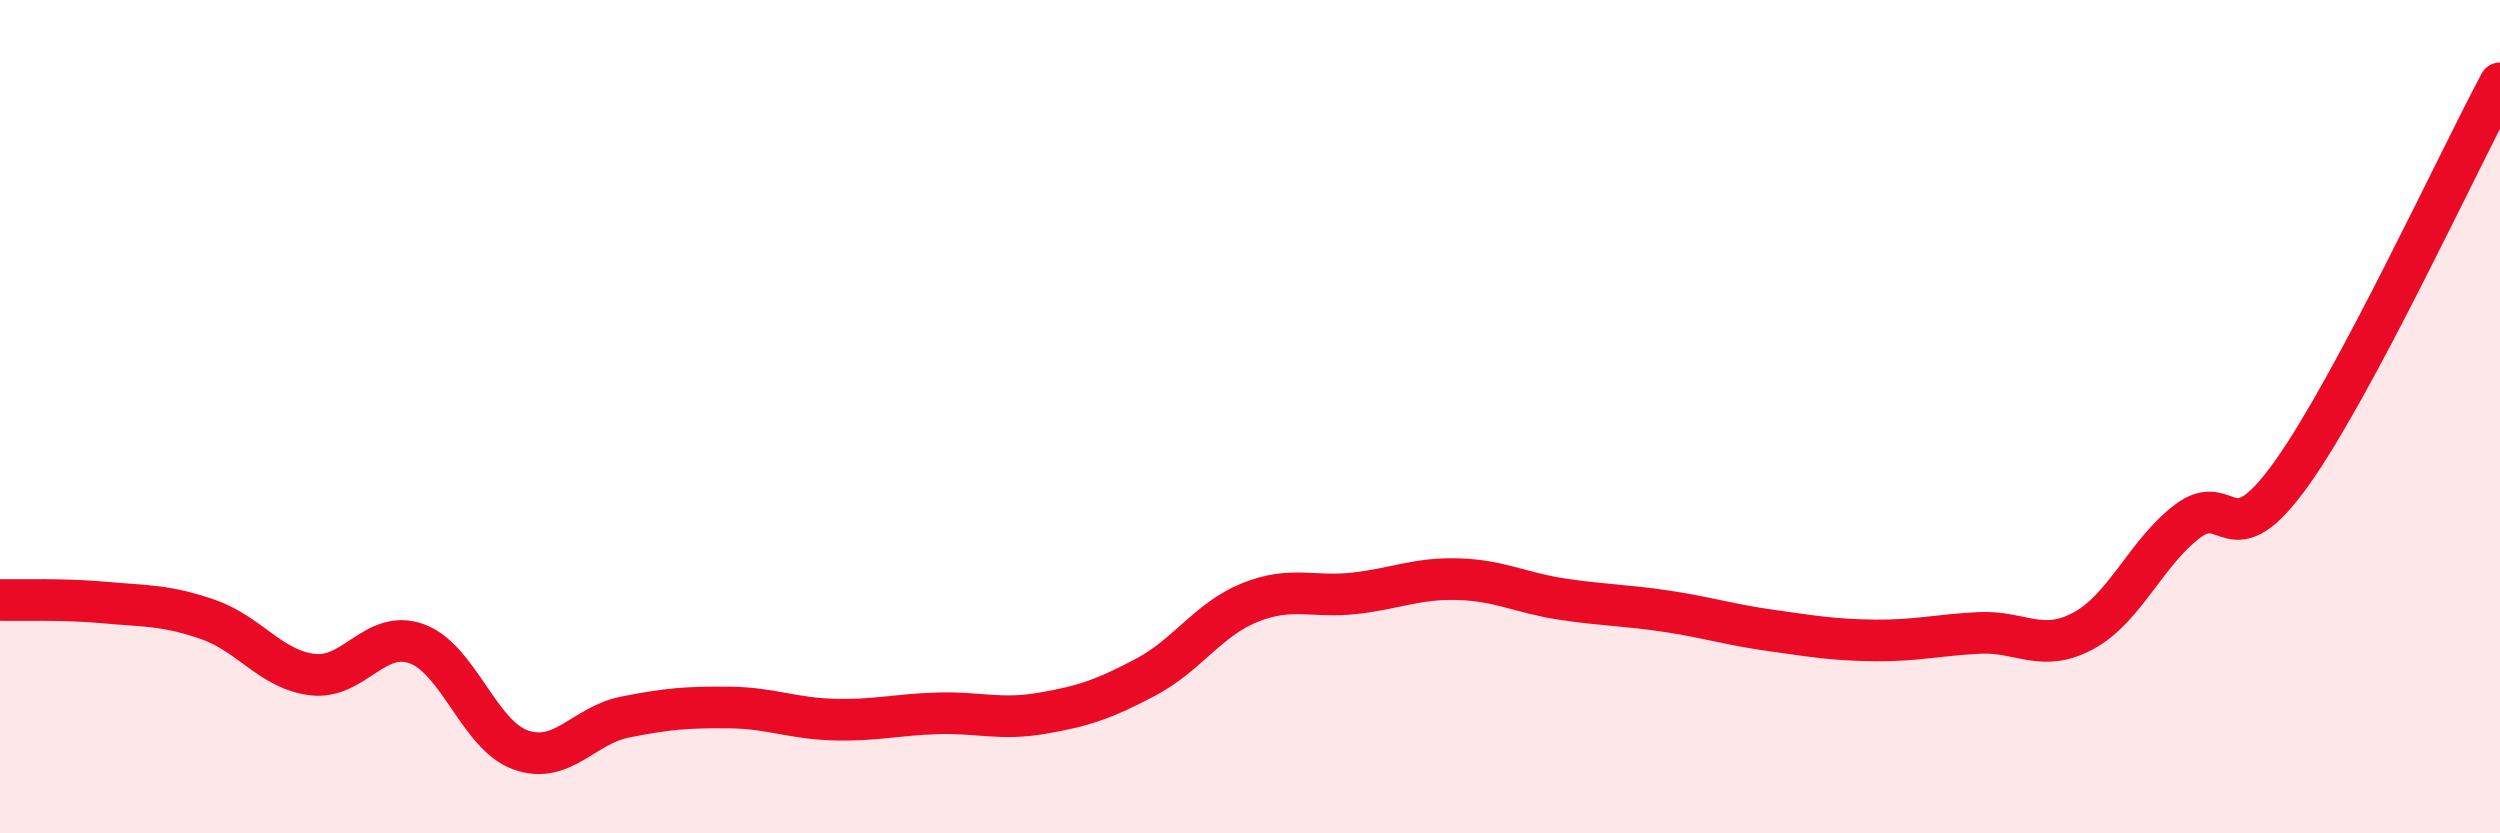
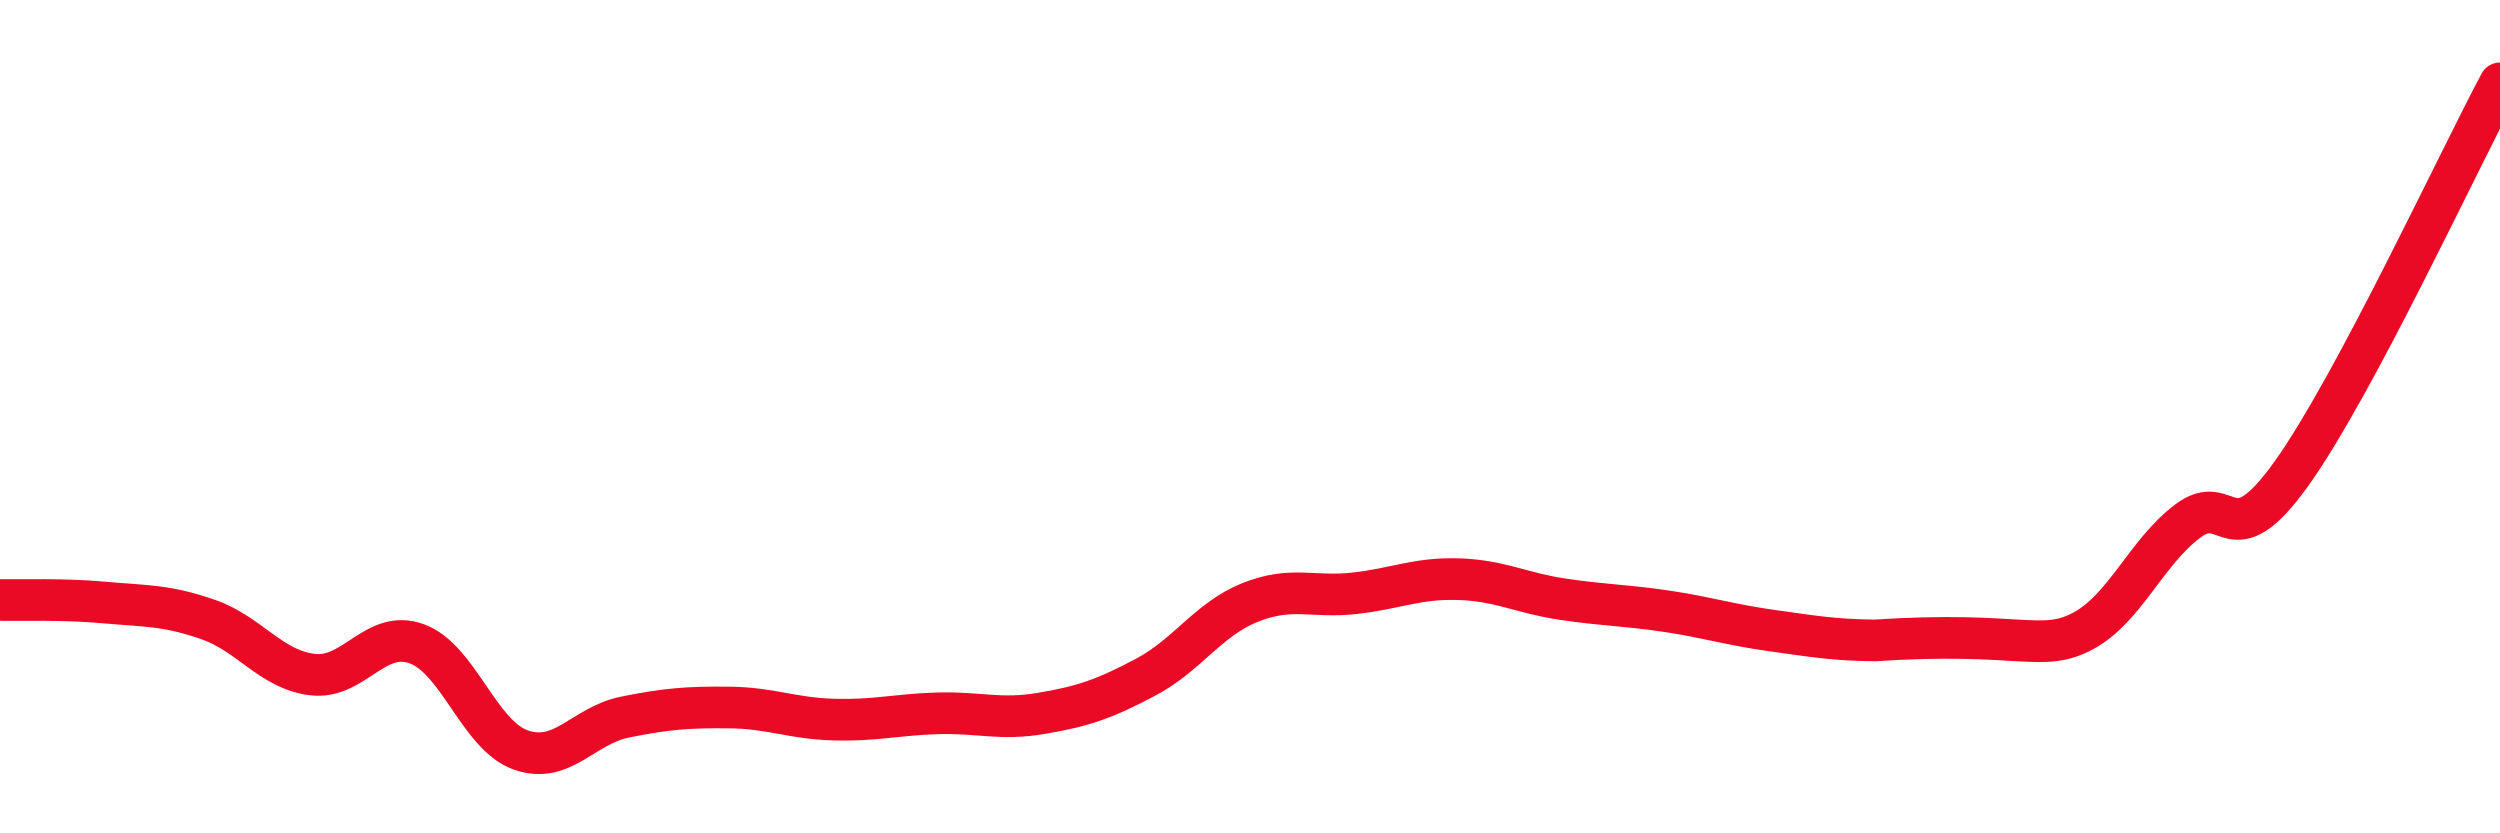
<svg xmlns="http://www.w3.org/2000/svg" width="60" height="20" viewBox="0 0 60 20">
-   <path d="M 0,14.4 C 0.5,14.41 1.5,14.37 2.5,14.46 C 3.5,14.55 4,14.52 5,14.87 C 6,15.22 6.5,16.07 7.5,16.19 C 8.5,16.31 9,15.09 10,15.45 C 11,15.81 11.5,17.65 12.5,18 C 13.5,18.35 14,17.41 15,17.21 C 16,17.01 16.5,16.97 17.5,16.98 C 18.5,16.99 19,17.24 20,17.27 C 21,17.3 21.5,17.15 22.5,17.12 C 23.5,17.09 24,17.29 25,17.12 C 26,16.95 26.5,16.78 27.5,16.25 C 28.5,15.72 29,14.86 30,14.46 C 31,14.06 31.5,14.35 32.5,14.24 C 33.5,14.13 34,13.87 35,13.9 C 36,13.93 36.5,14.23 37.5,14.38 C 38.5,14.53 39,14.52 40,14.67 C 41,14.82 41.5,14.99 42.5,15.13 C 43.5,15.27 44,15.36 45,15.37 C 46,15.38 46.5,15.24 47.5,15.19 C 48.5,15.14 49,15.68 50,15.14 C 51,14.6 51.5,13.27 52.5,12.51 C 53.5,11.75 53.5,13.46 55,11.36 C 56.5,9.26 59,3.87 60,2L60 20L0 20Z" fill="#EB0A25" opacity="0.1" stroke-linecap="round" stroke-linejoin="round" />
-   <path d="M 0,14.4 C 0.5,14.41 1.5,14.37 2.5,14.46 C 3.5,14.55 4,14.52 5,14.87 C 6,15.22 6.5,16.07 7.5,16.19 C 8.5,16.31 9,15.09 10,15.45 C 11,15.81 11.5,17.65 12.5,18 C 13.5,18.35 14,17.41 15,17.21 C 16,17.01 16.5,16.97 17.5,16.98 C 18.5,16.99 19,17.24 20,17.27 C 21,17.3 21.5,17.15 22.5,17.12 C 23.5,17.09 24,17.29 25,17.12 C 26,16.95 26.5,16.78 27.5,16.25 C 28.5,15.72 29,14.86 30,14.46 C 31,14.06 31.5,14.35 32.5,14.24 C 33.5,14.13 34,13.87 35,13.9 C 36,13.93 36.5,14.23 37.5,14.38 C 38.5,14.53 39,14.52 40,14.67 C 41,14.82 41.5,14.99 42.5,15.13 C 43.5,15.27 44,15.36 45,15.37 C 46,15.38 46.5,15.24 47.5,15.19 C 48.5,15.14 49,15.68 50,15.14 C 51,14.6 51.5,13.27 52.5,12.51 C 53.5,11.75 53.5,13.46 55,11.36 C 56.5,9.26 59,3.87 60,2" stroke="#EB0A25" stroke-width="1" fill="none" stroke-linecap="round" stroke-linejoin="round" />
+   <path d="M 0,14.4 C 0.5,14.41 1.5,14.37 2.5,14.46 C 3.5,14.55 4,14.52 5,14.87 C 6,15.22 6.5,16.07 7.5,16.19 C 8.5,16.31 9,15.09 10,15.45 C 11,15.81 11.5,17.65 12.5,18 C 13.5,18.35 14,17.41 15,17.21 C 16,17.01 16.5,16.97 17.5,16.98 C 18.5,16.99 19,17.24 20,17.27 C 21,17.3 21.5,17.15 22.5,17.12 C 23.5,17.09 24,17.29 25,17.12 C 26,16.95 26.5,16.78 27.5,16.25 C 28.5,15.72 29,14.86 30,14.46 C 31,14.06 31.5,14.35 32.5,14.24 C 33.5,14.13 34,13.87 35,13.9 C 36,13.93 36.5,14.23 37.5,14.38 C 38.5,14.53 39,14.52 40,14.67 C 41,14.82 41.5,14.99 42.5,15.13 C 43.5,15.27 44,15.36 45,15.37 C 48.5,15.14 49,15.68 50,15.14 C 51,14.6 51.5,13.27 52.5,12.51 C 53.5,11.75 53.5,13.46 55,11.36 C 56.5,9.26 59,3.87 60,2" stroke="#EB0A25" stroke-width="1" fill="none" stroke-linecap="round" stroke-linejoin="round" />
</svg>